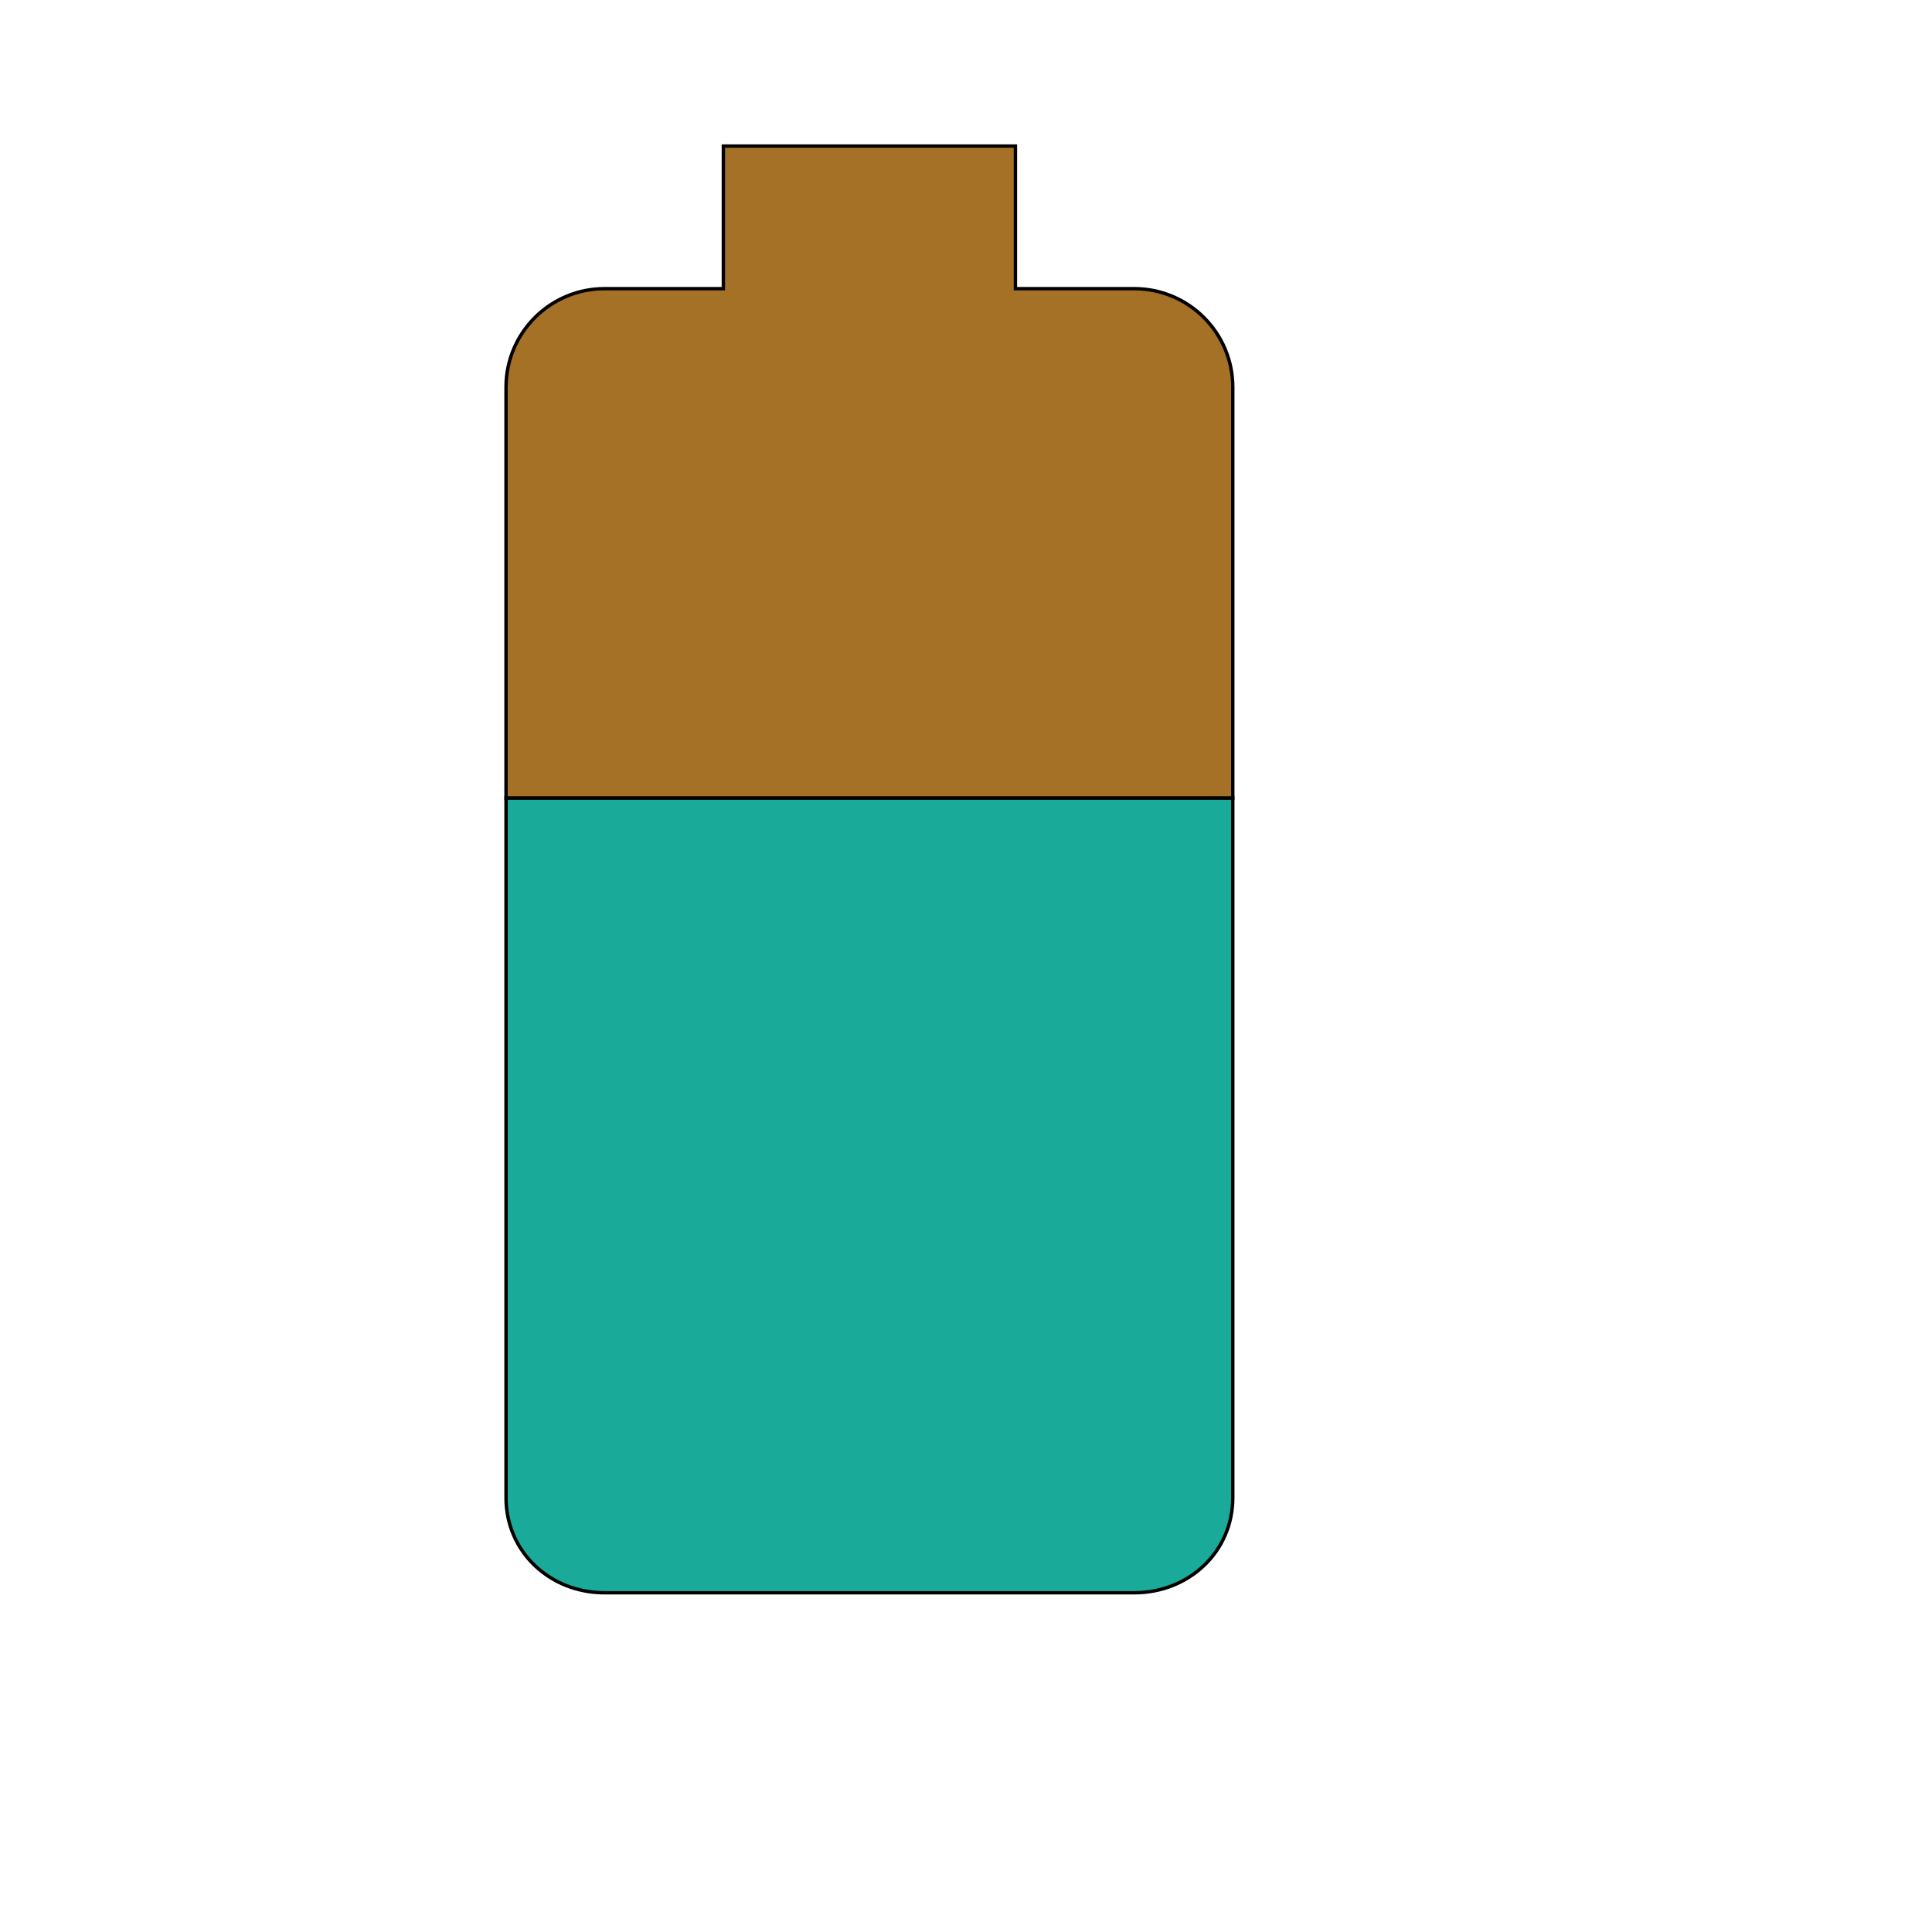
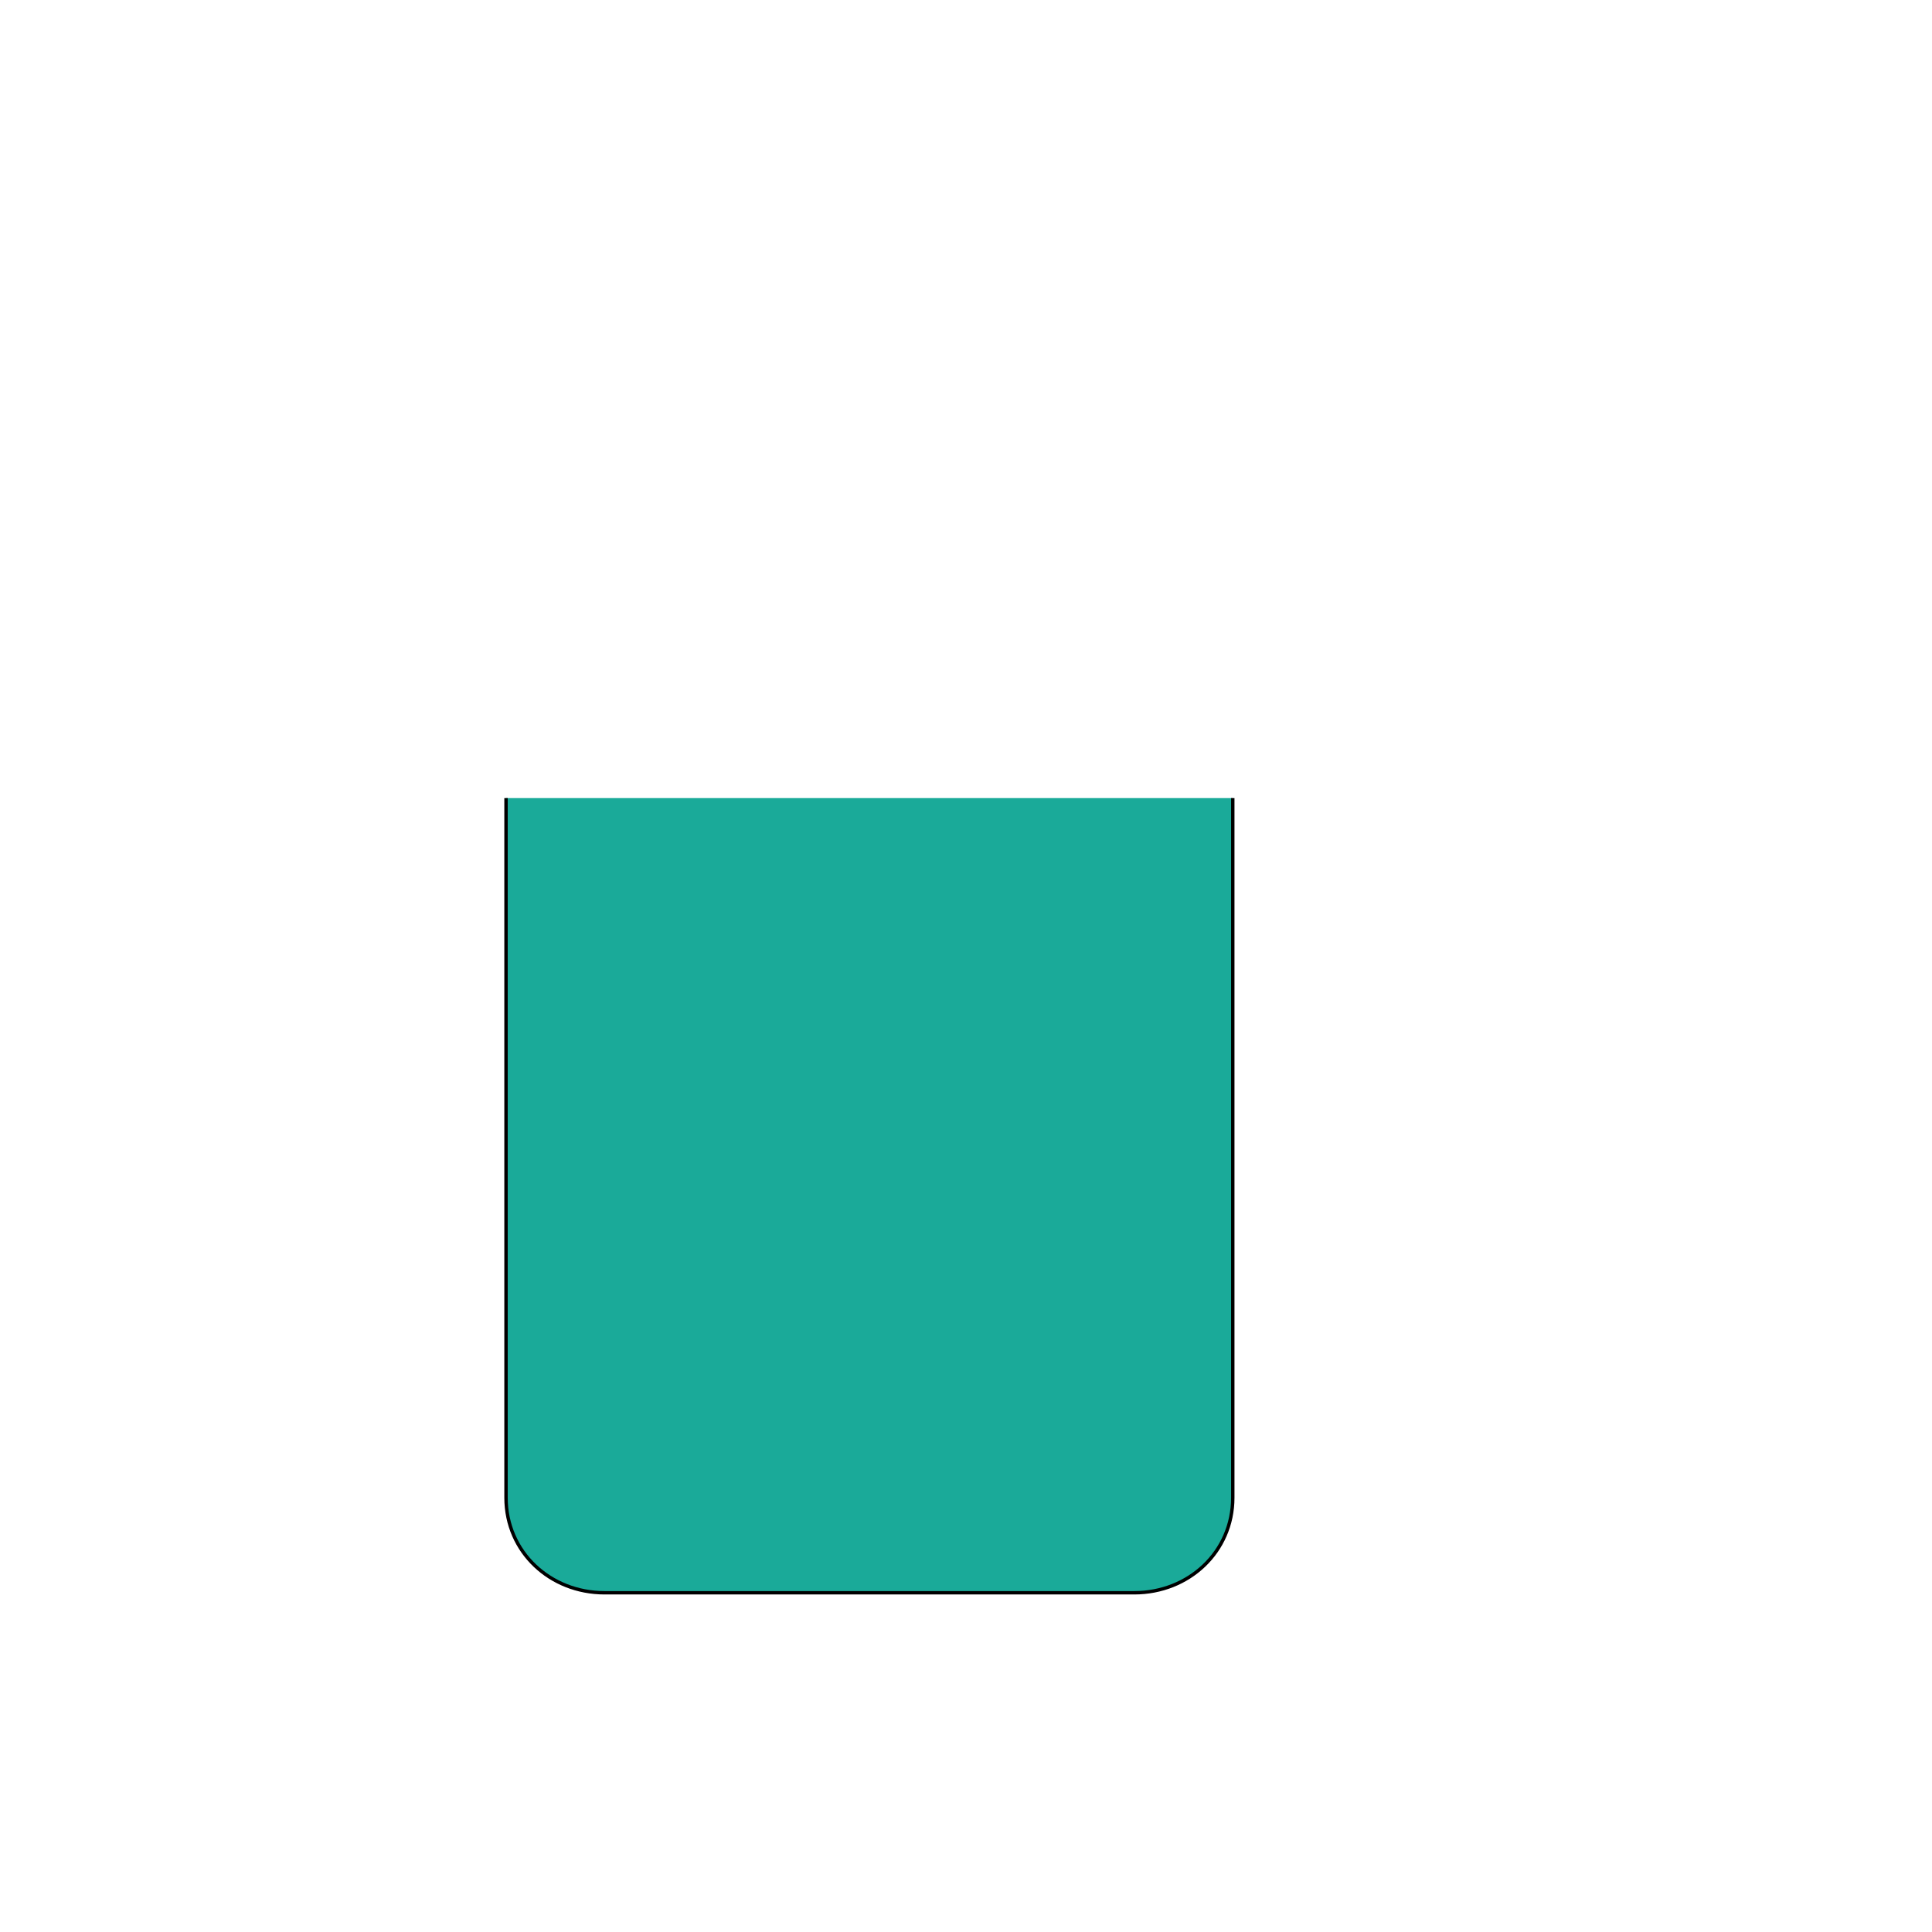
<svg xmlns="http://www.w3.org/2000/svg" id="th_wav_battery-60" width="100%" height="100%" version="1.1" preserveAspectRatio="xMidYMin slice" data-uid="wav_battery-60" data-keyword="wav_battery-60" viewBox="0 0 512 512" transform="matrix(0.9,0,0,0.9,0,0)" data-colors="[&quot;#EFA630&quot;,&quot;#A57126&quot;,&quot;#1AAA99&quot;]">
  <defs id="SvgjsDefs14285" fill="#efa630" />
-   <path id="th_wav_battery-60_0" d="M363 114C363 98 350 85 334 85L299 85L299 43L213 43L213 85L178 85C162 85 149 98 149 114L149 235L363 235Z " fill-rule="evenodd" fill="#a57126" stroke-width="1" stroke="#000000" />
-   <path id="th_wav_battery-60_1" d="M149 235L149 441C149 457 162 469 178 469L334 469C350 469 363 457 363 441L363 235Z " fill-rule="evenodd" fill="#1aaa99" stroke-width="1" stroke="#000000" />
+   <path id="th_wav_battery-60_1" d="M149 235L149 441C149 457 162 469 178 469L334 469C350 469 363 457 363 441L363 235" fill-rule="evenodd" fill="#1aaa99" stroke-width="1" stroke="#000000" />
</svg>